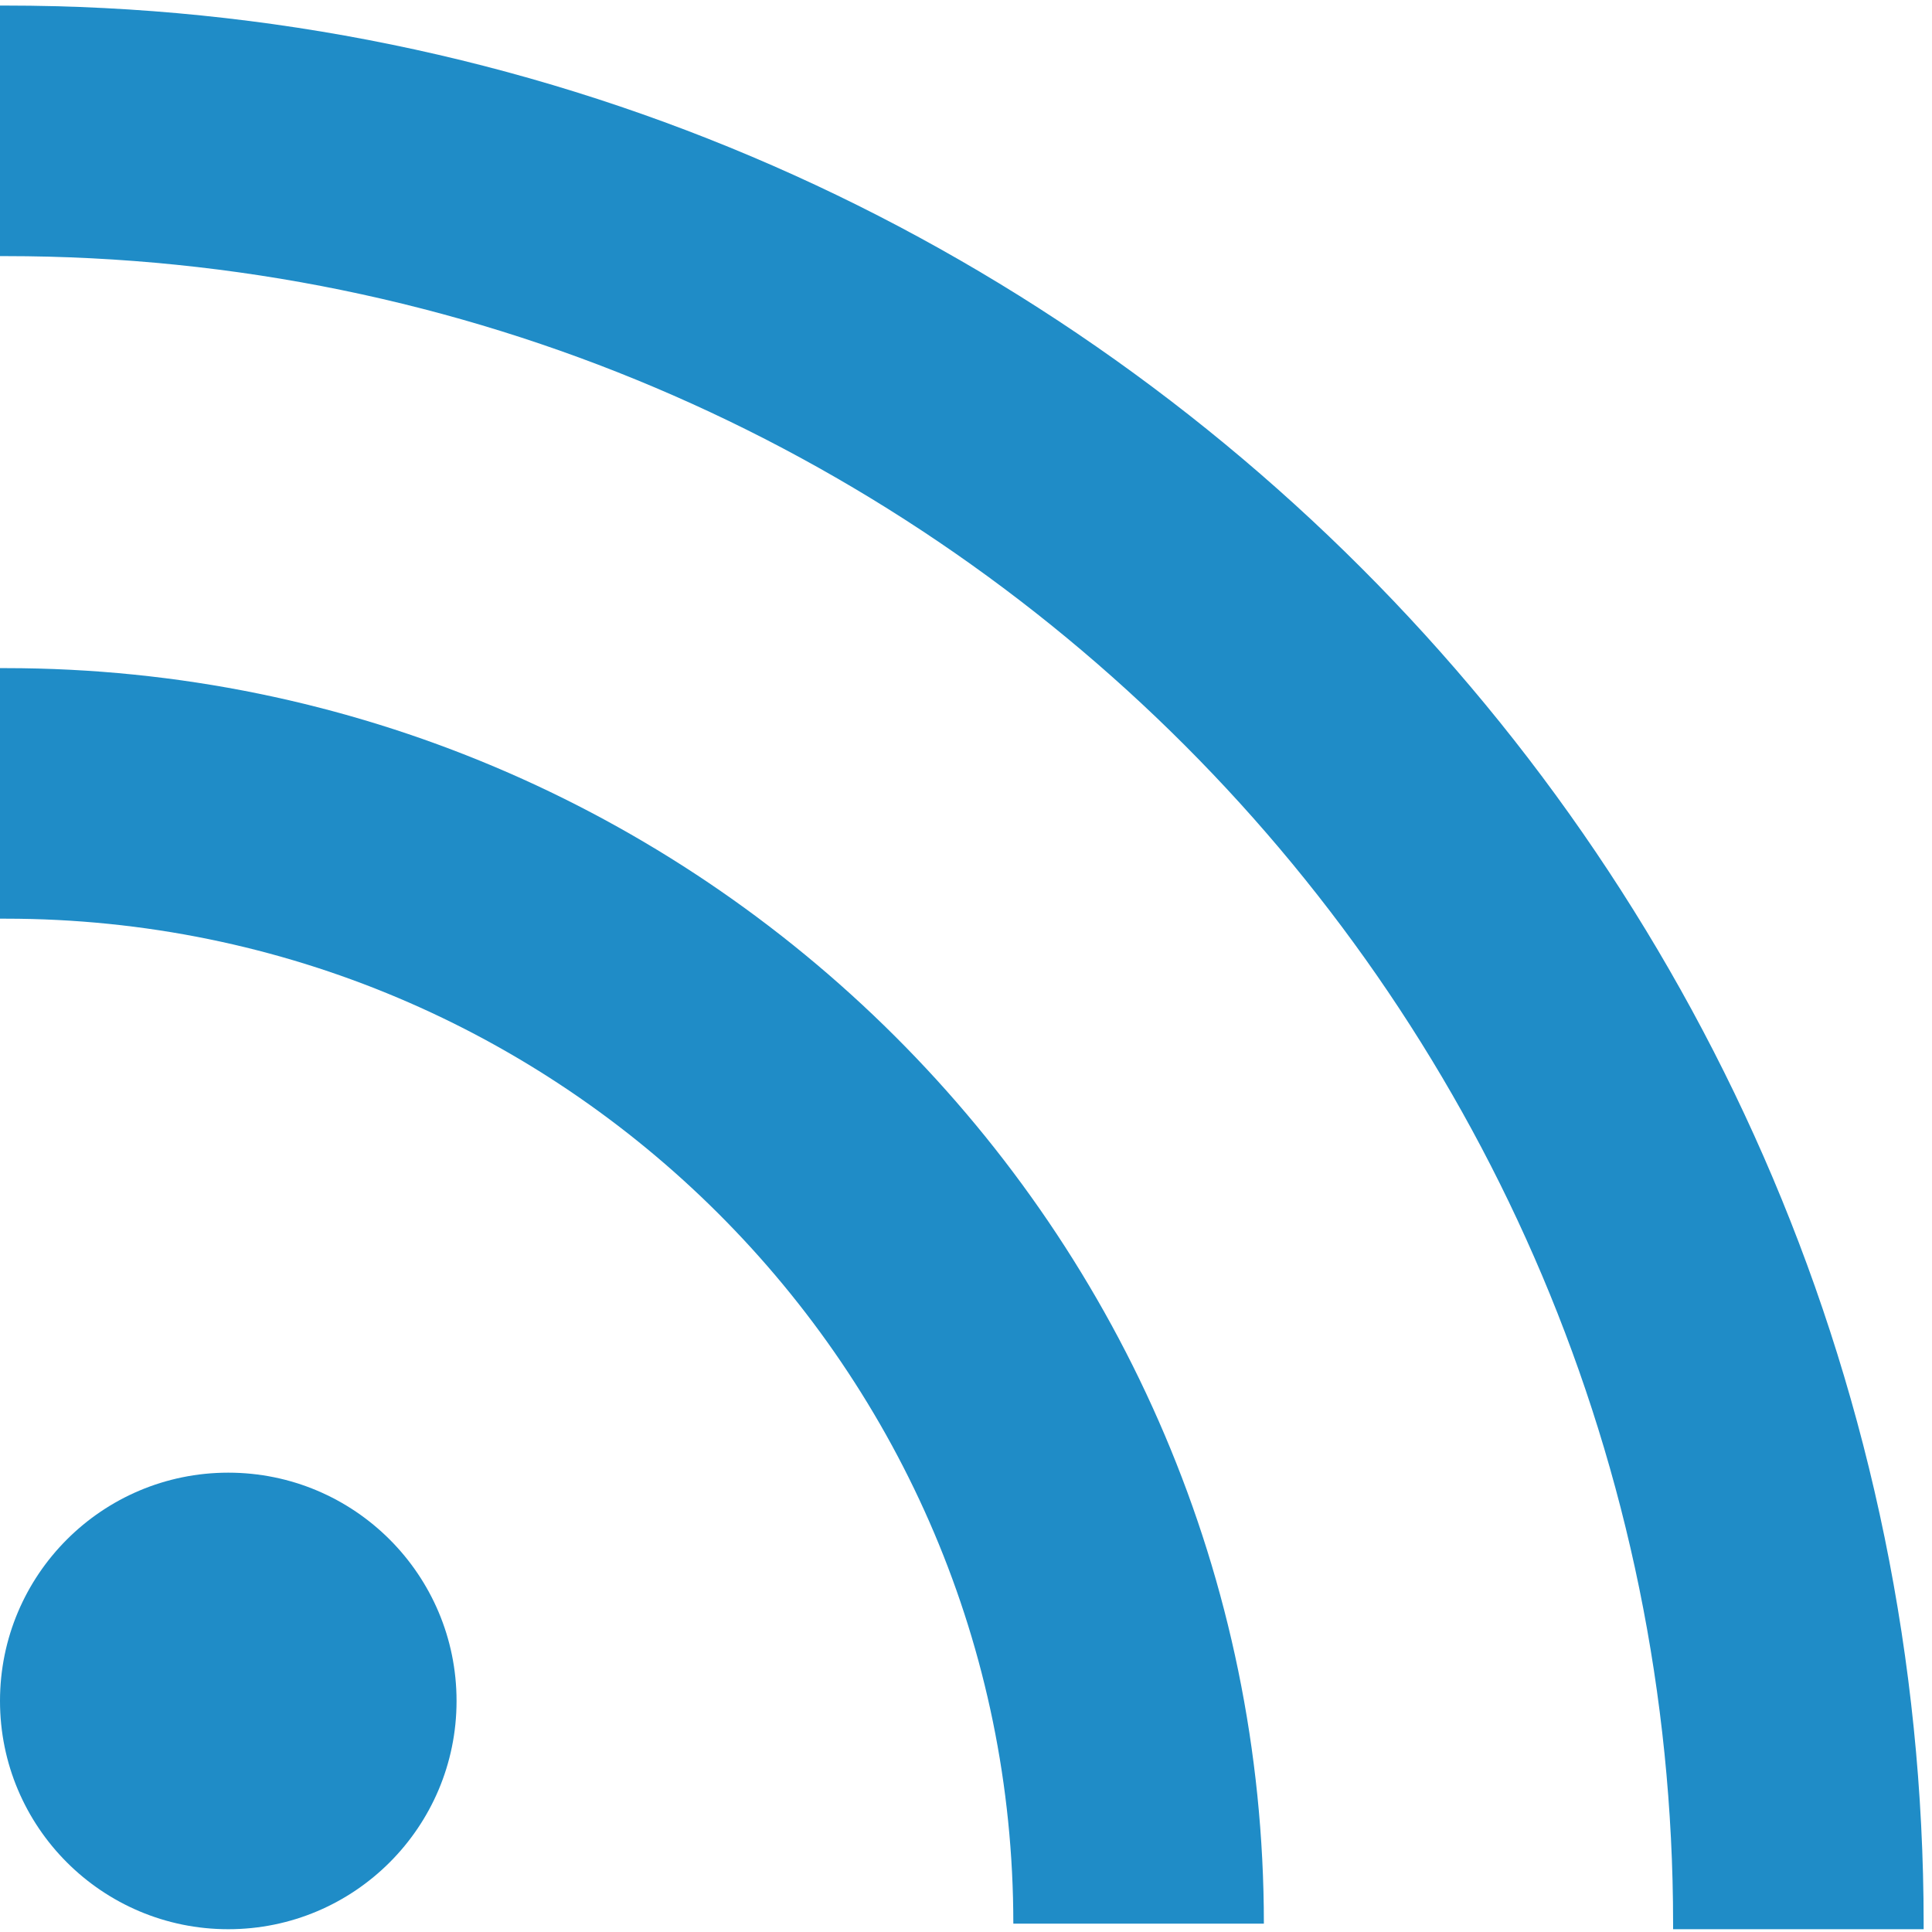
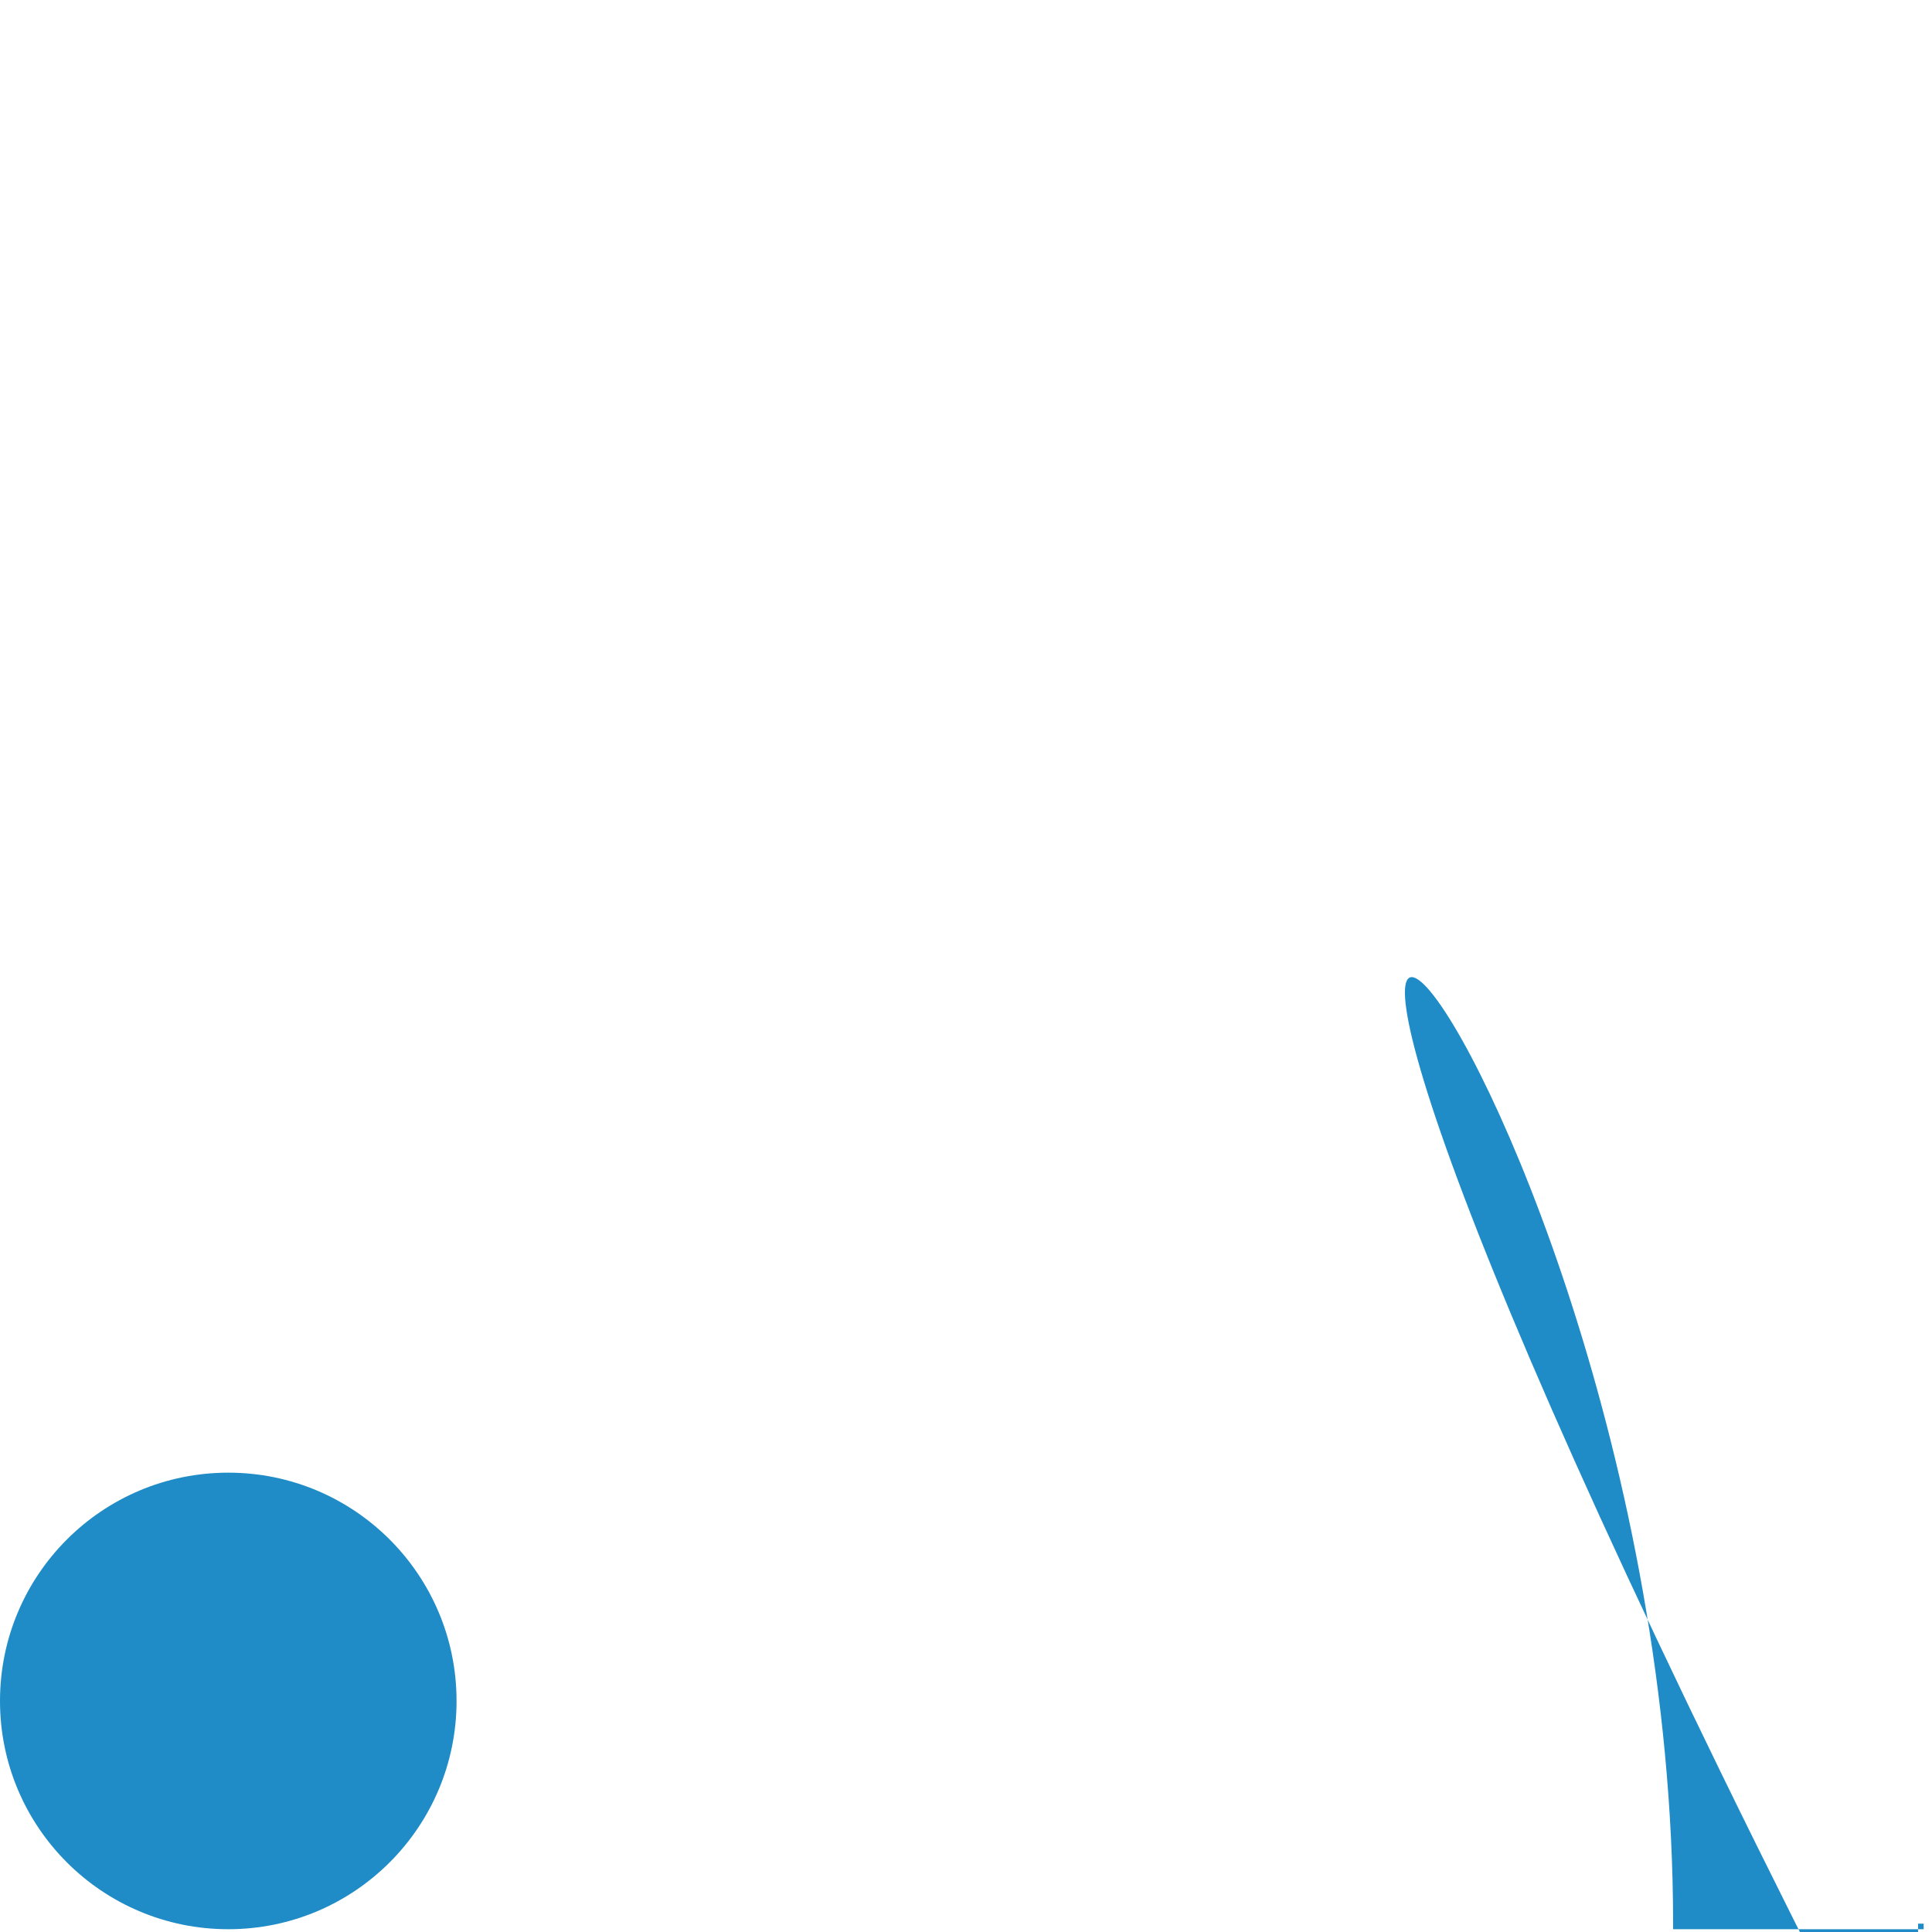
<svg xmlns="http://www.w3.org/2000/svg" version="1.1" id="Capa_1" x="0px" y="0px" viewBox="0 0 69.4 69.4" style="enable-background:new 0 0 69.4 69.4;" xml:space="preserve">
  <style type="text/css">
	.st0{fill:#1F8CC7;}
</style>
  <circle class="st0" cx="8.2" cy="61.1" r="8.2" />
-   <path class="st0" d="M60.1,69.1c0,0.1,0,0.2,0,0.2h9c0-0.1,0-0.2,0-0.2c0-38-30.9-68.9-68.9-68.9c-0.1,0-0.2,0-0.2,0v9  c0.1,0,0.2,0,0.2,0C33.3,9.2,60.1,36.1,60.1,69.1z" />
-   <path class="st0" d="M36.4,69.1C36.4,69.1,36.4,69.1,36.4,69.1l9,0c0,0,0,0,0,0C45.4,44.2,25.1,24,0.2,24c-0.1,0-0.2,0-0.2,0v9  c0.1,0,0.2,0,0.2,0C20.2,33,36.4,49.2,36.4,69.1z" />
+   <path class="st0" d="M60.1,69.1c0,0.1,0,0.2,0,0.2h9c0-0.1,0-0.2,0-0.2c-0.1,0-0.2,0-0.2,0v9  c0.1,0,0.2,0,0.2,0C33.3,9.2,60.1,36.1,60.1,69.1z" />
</svg>